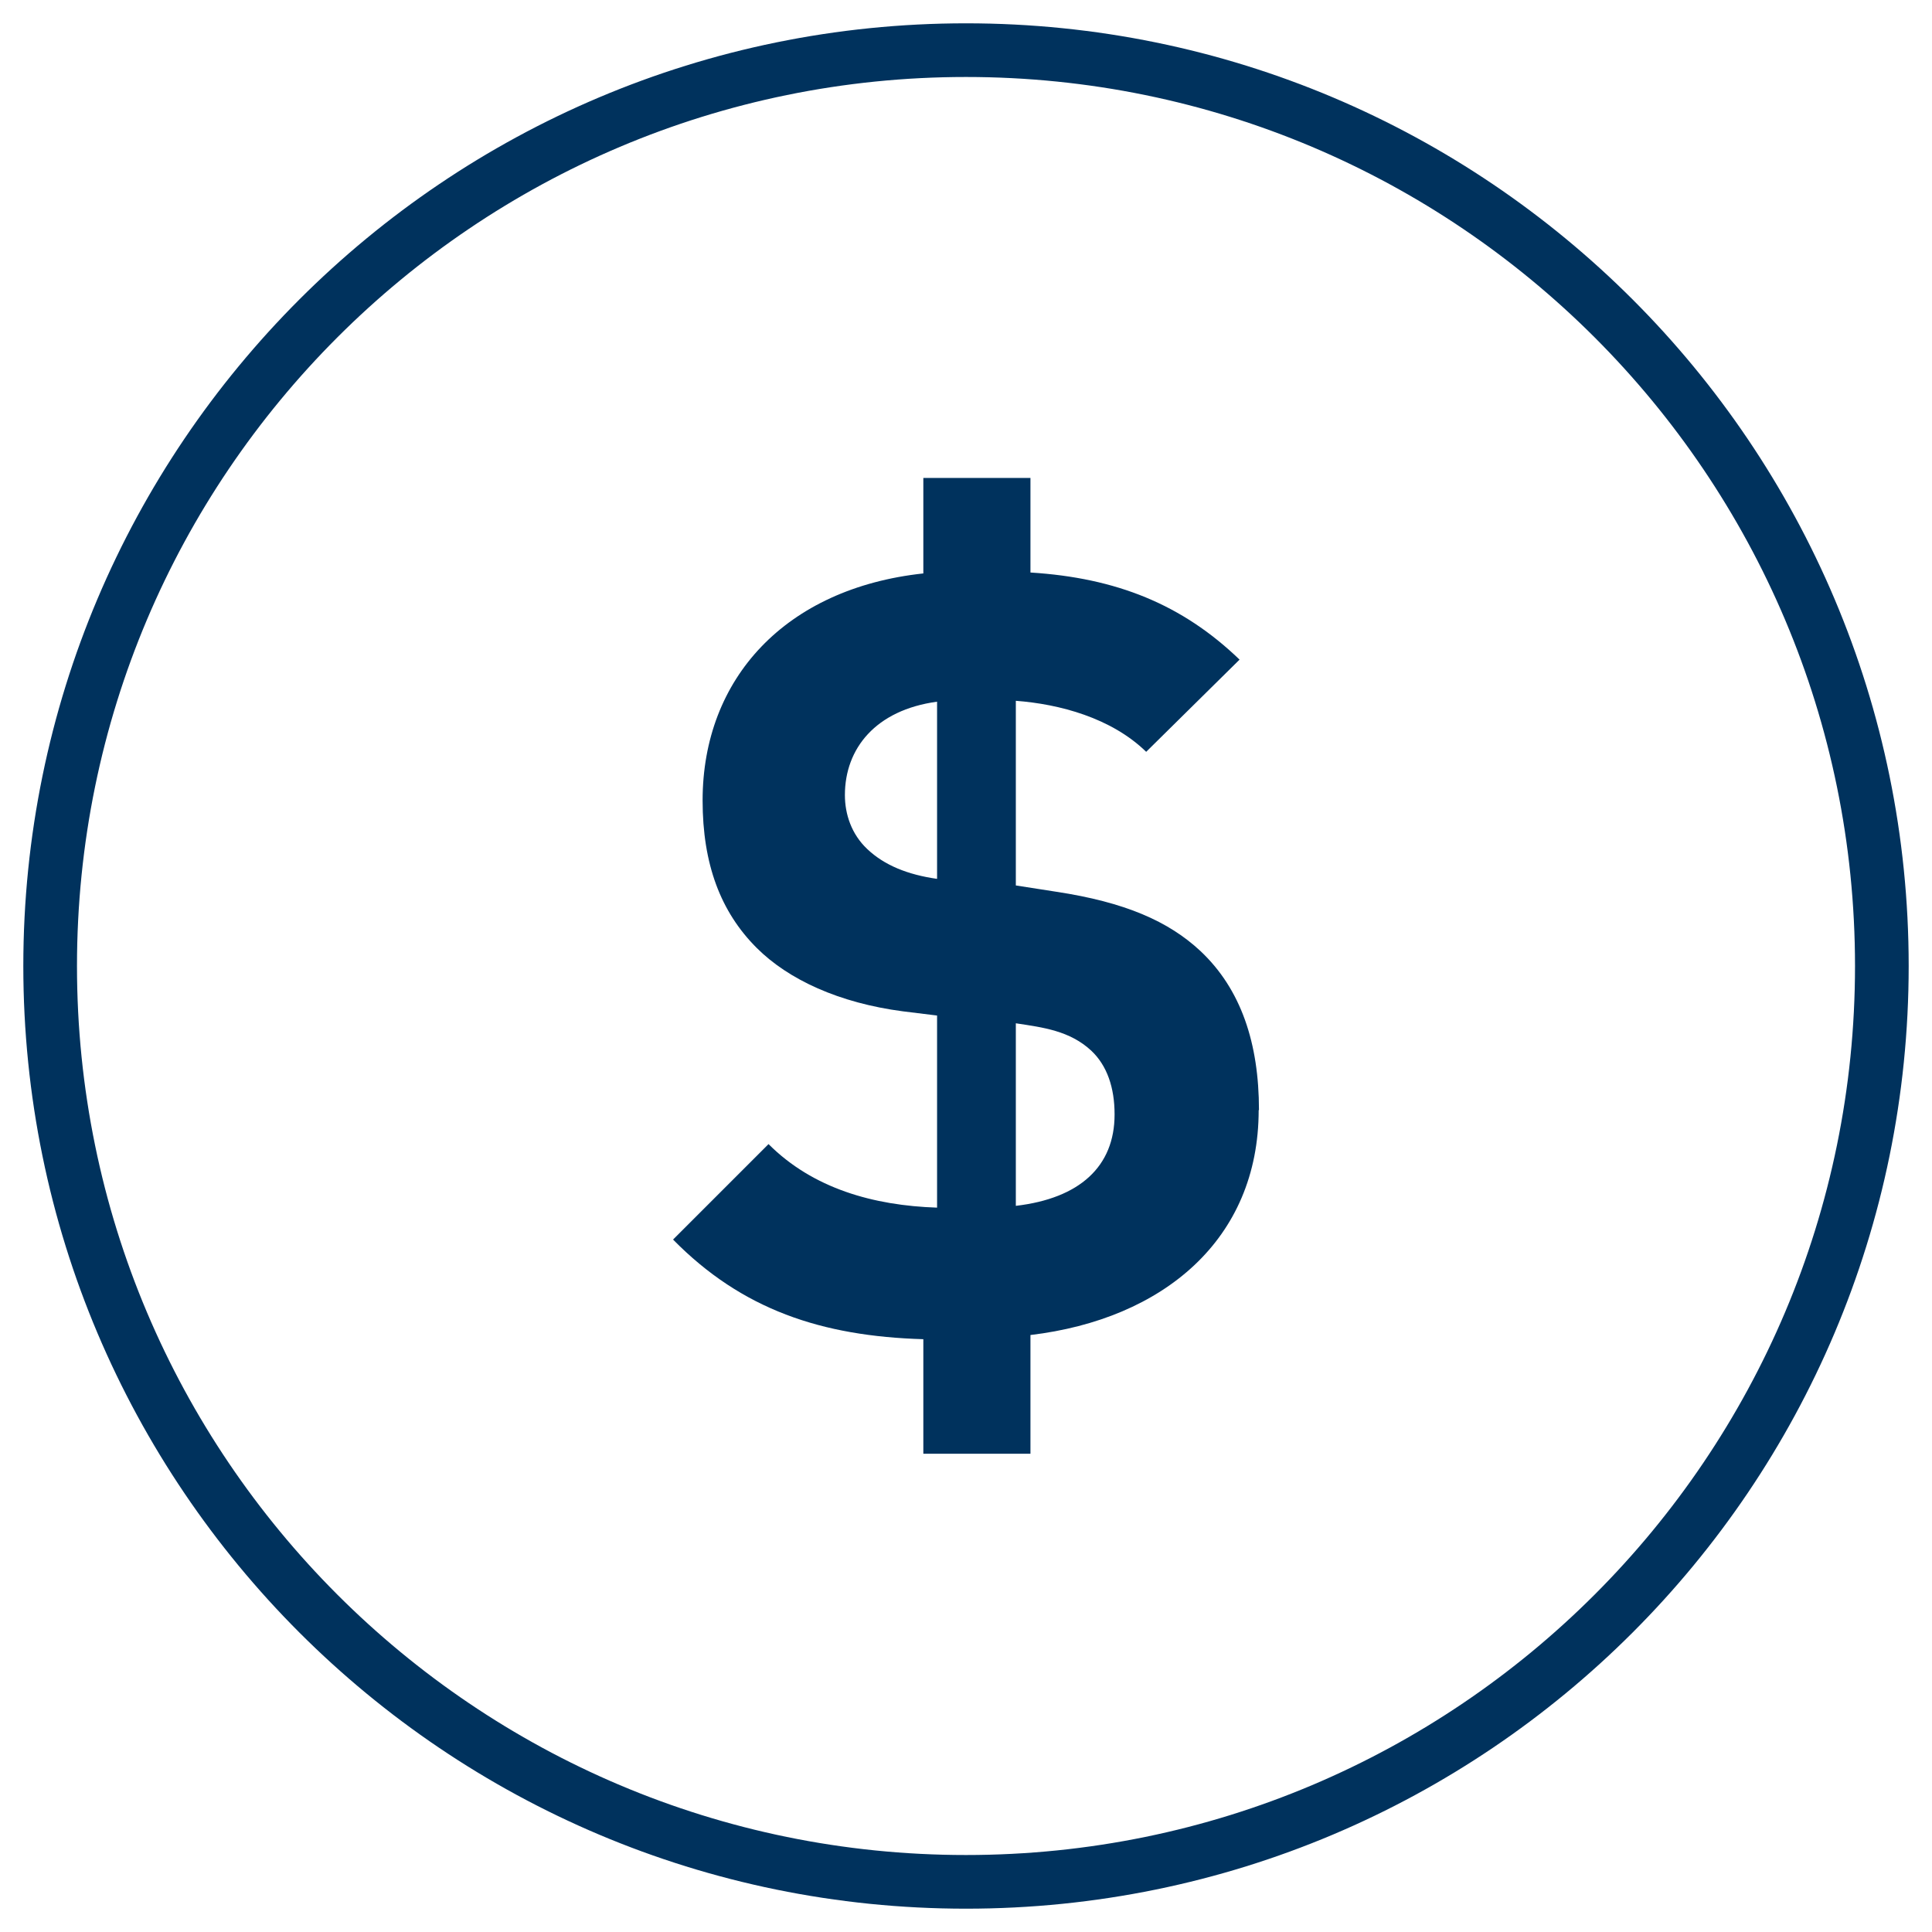
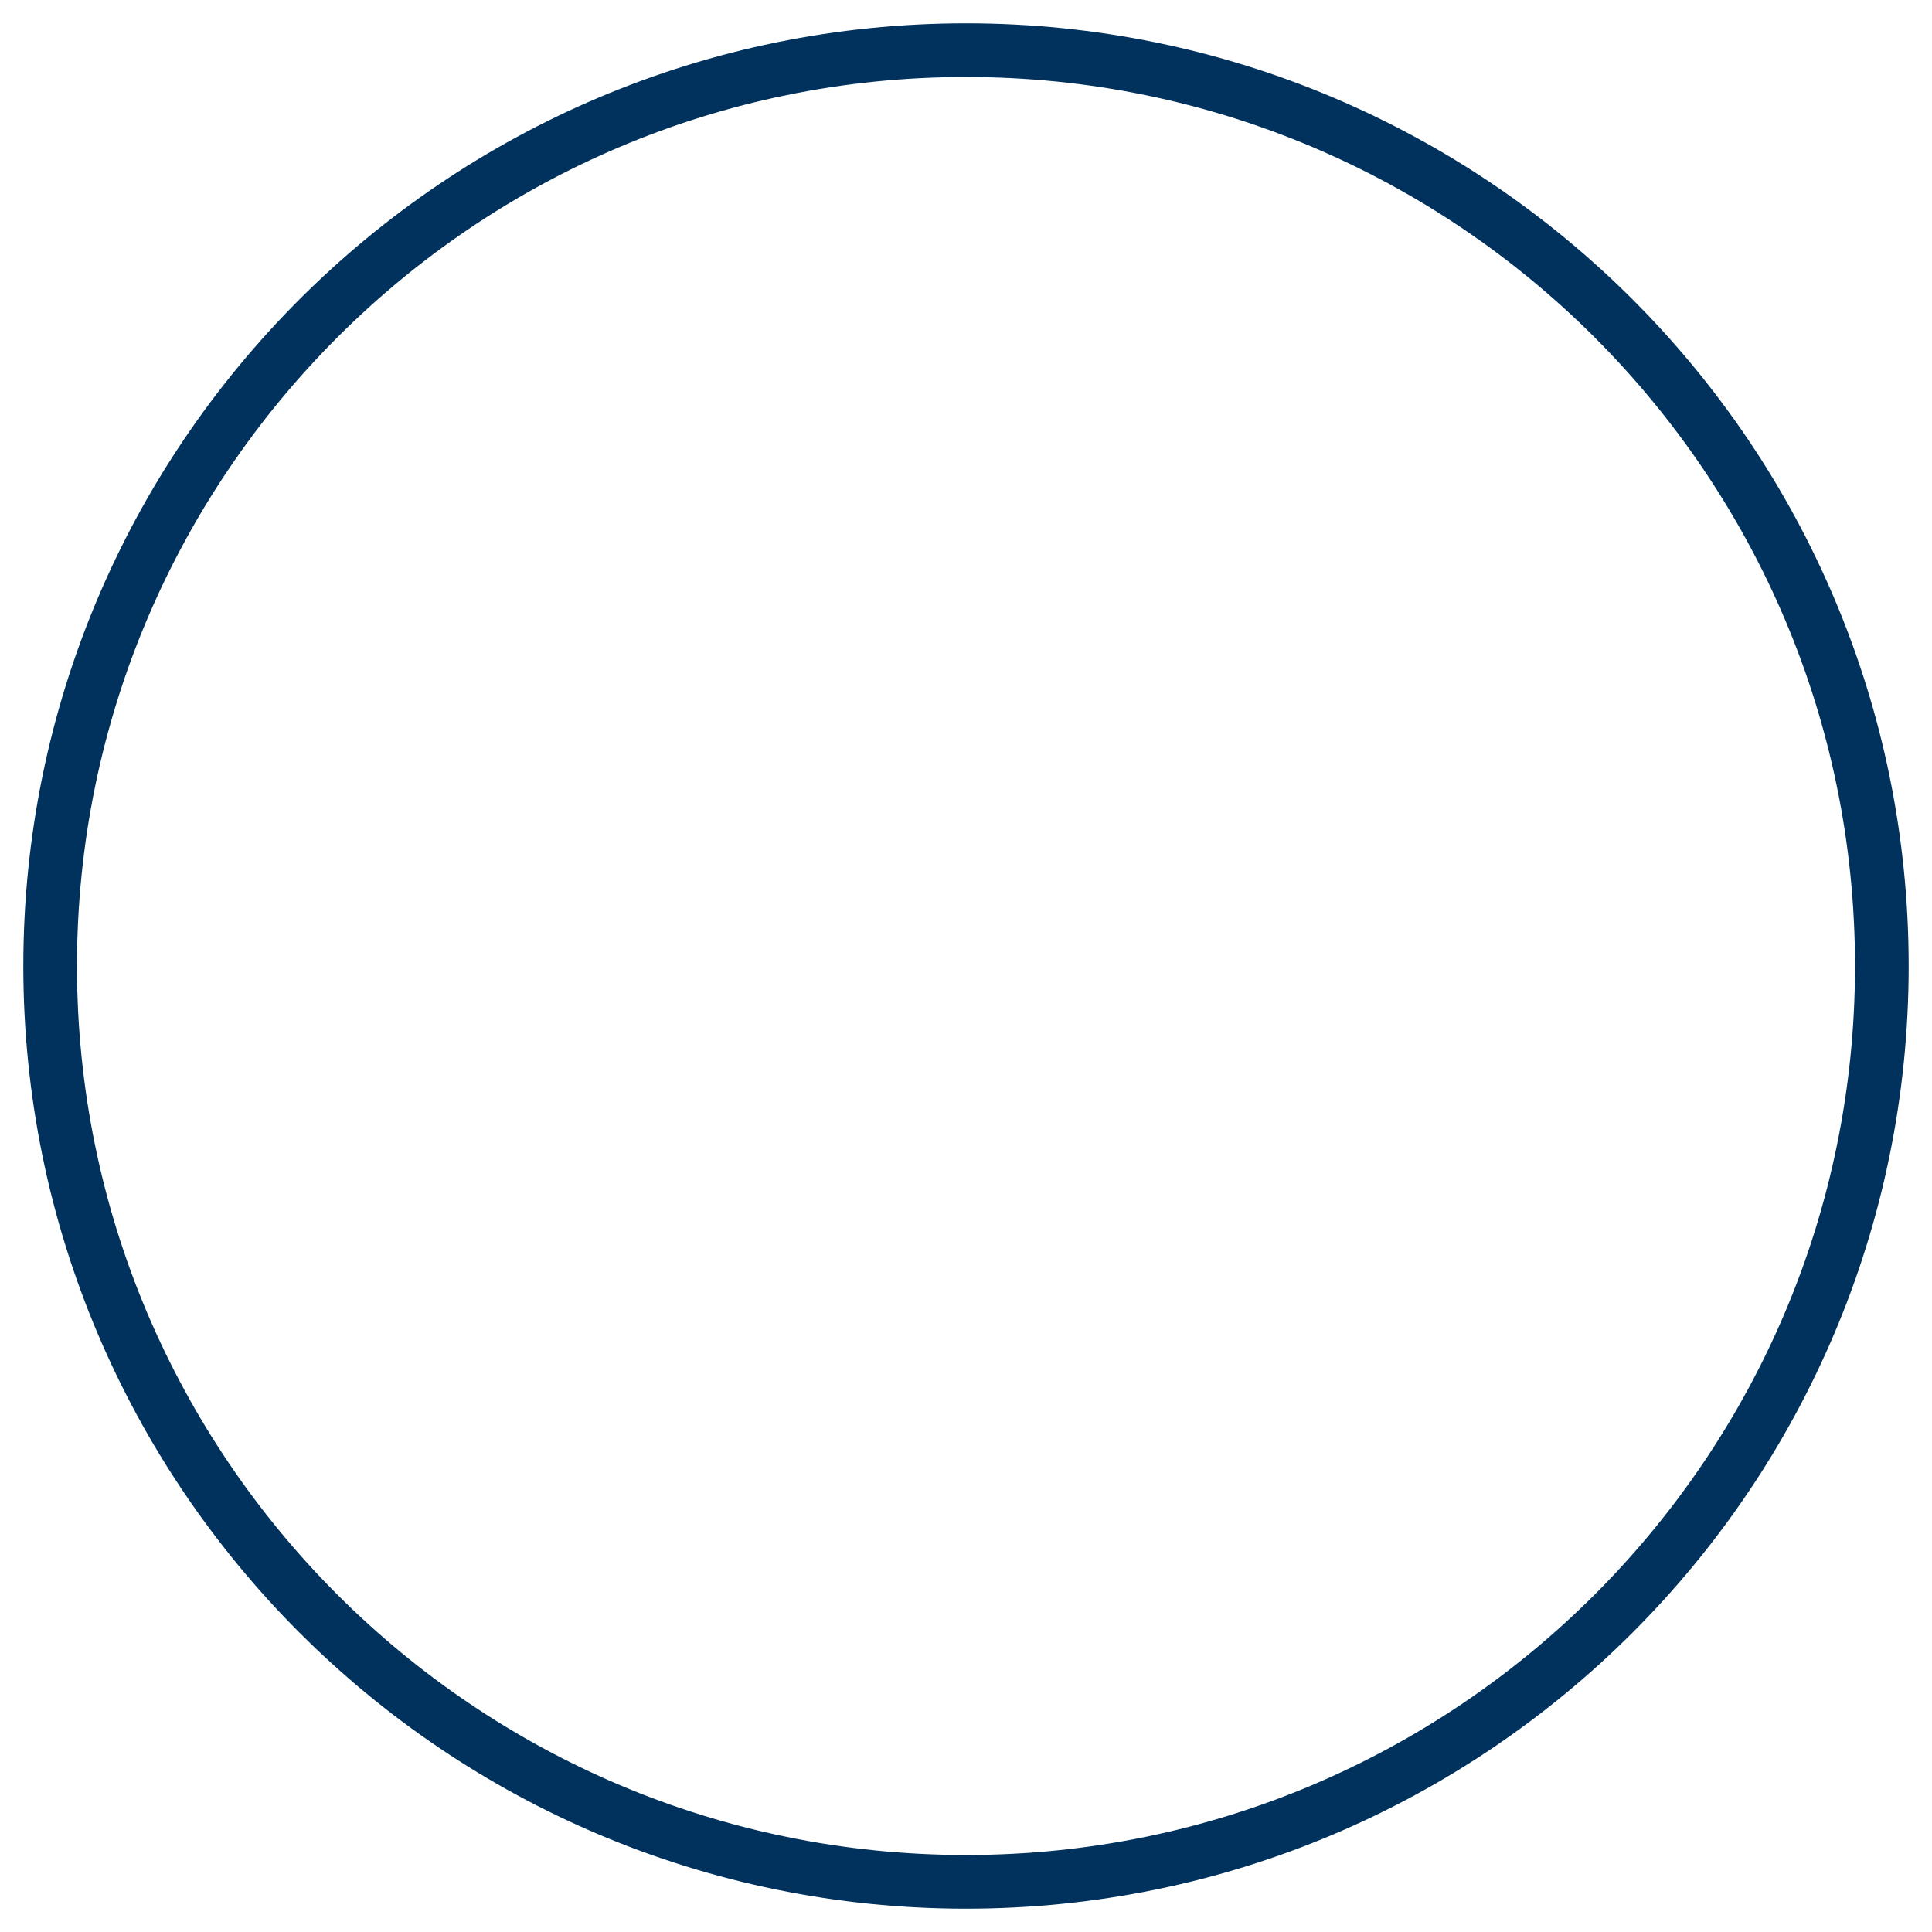
<svg xmlns="http://www.w3.org/2000/svg" width="72" height="72" viewBox="0 0 72 72" fill="none">
  <path d="M70.131 36C70.131 54.85 54.85 70.131 36 70.131C17.15 70.131 1.869 54.85 1.869 36C1.869 17.15 17.15 1.869 36 1.869C54.85 1.869 70.131 17.15 70.131 36Z" stroke="#00325D" stroke-width="2" />
-   <path d="M34.933 32.754C33.821 32.598 32.954 32.242 32.32 31.642C31.731 31.086 31.487 30.341 31.487 29.63C31.487 27.895 32.632 26.461 34.922 26.15V32.754H34.933ZM41.537 41.537C41.537 43.471 40.236 44.661 37.857 44.938V38.135C38.88 38.29 39.869 38.413 40.67 39.157C41.259 39.713 41.537 40.536 41.537 41.526M46.918 41.37C46.918 38.88 46.251 36.867 44.739 35.444C43.549 34.333 41.926 33.621 39.358 33.232L37.857 32.998V26.117C39.48 26.239 41.414 26.75 42.715 28.018L46.195 24.582C44.06 22.526 41.603 21.536 38.402 21.336V17.812H34.41V21.37C29.274 21.925 26.184 25.283 26.184 29.83C26.184 32.198 26.851 33.977 28.196 35.322C29.385 36.511 31.275 37.379 33.654 37.69L34.922 37.846V45.005C32.554 44.927 30.297 44.294 28.641 42.637L25.083 46.195C27.651 48.807 30.619 49.797 34.41 49.908V54.177H38.402V49.752C43.349 49.163 46.907 46.195 46.907 41.37" fill="#00325D" />
</svg>